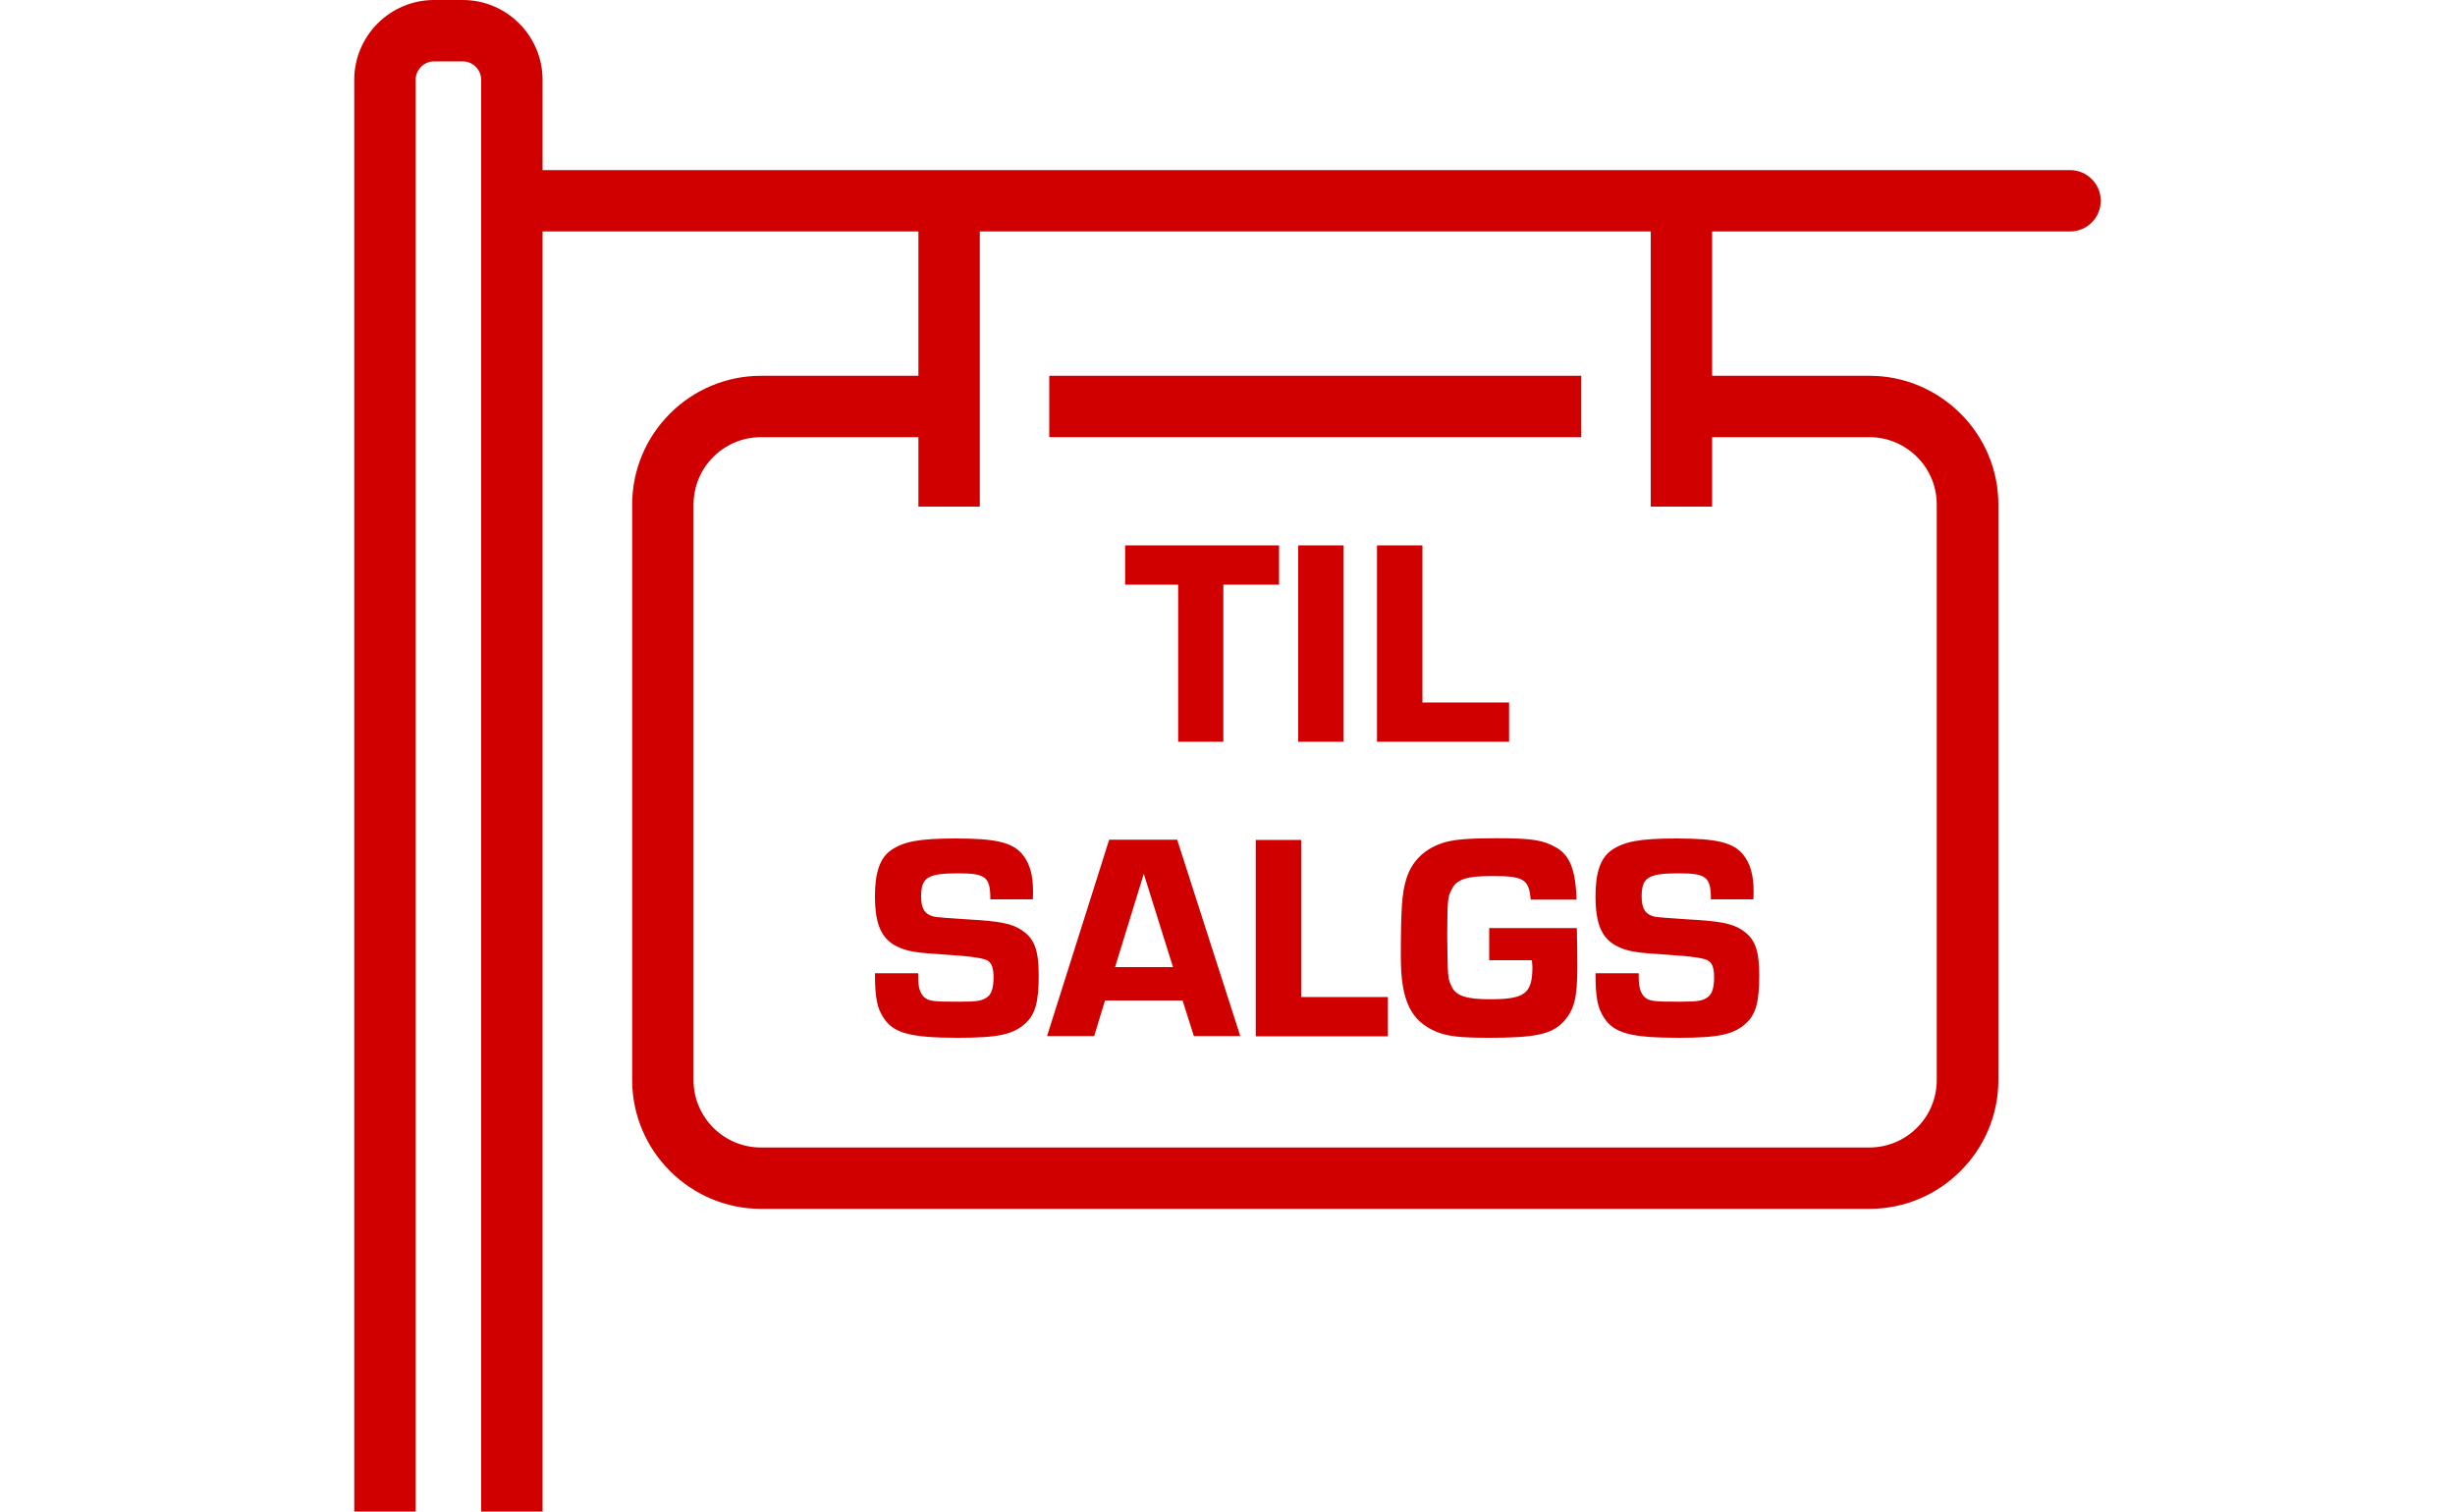
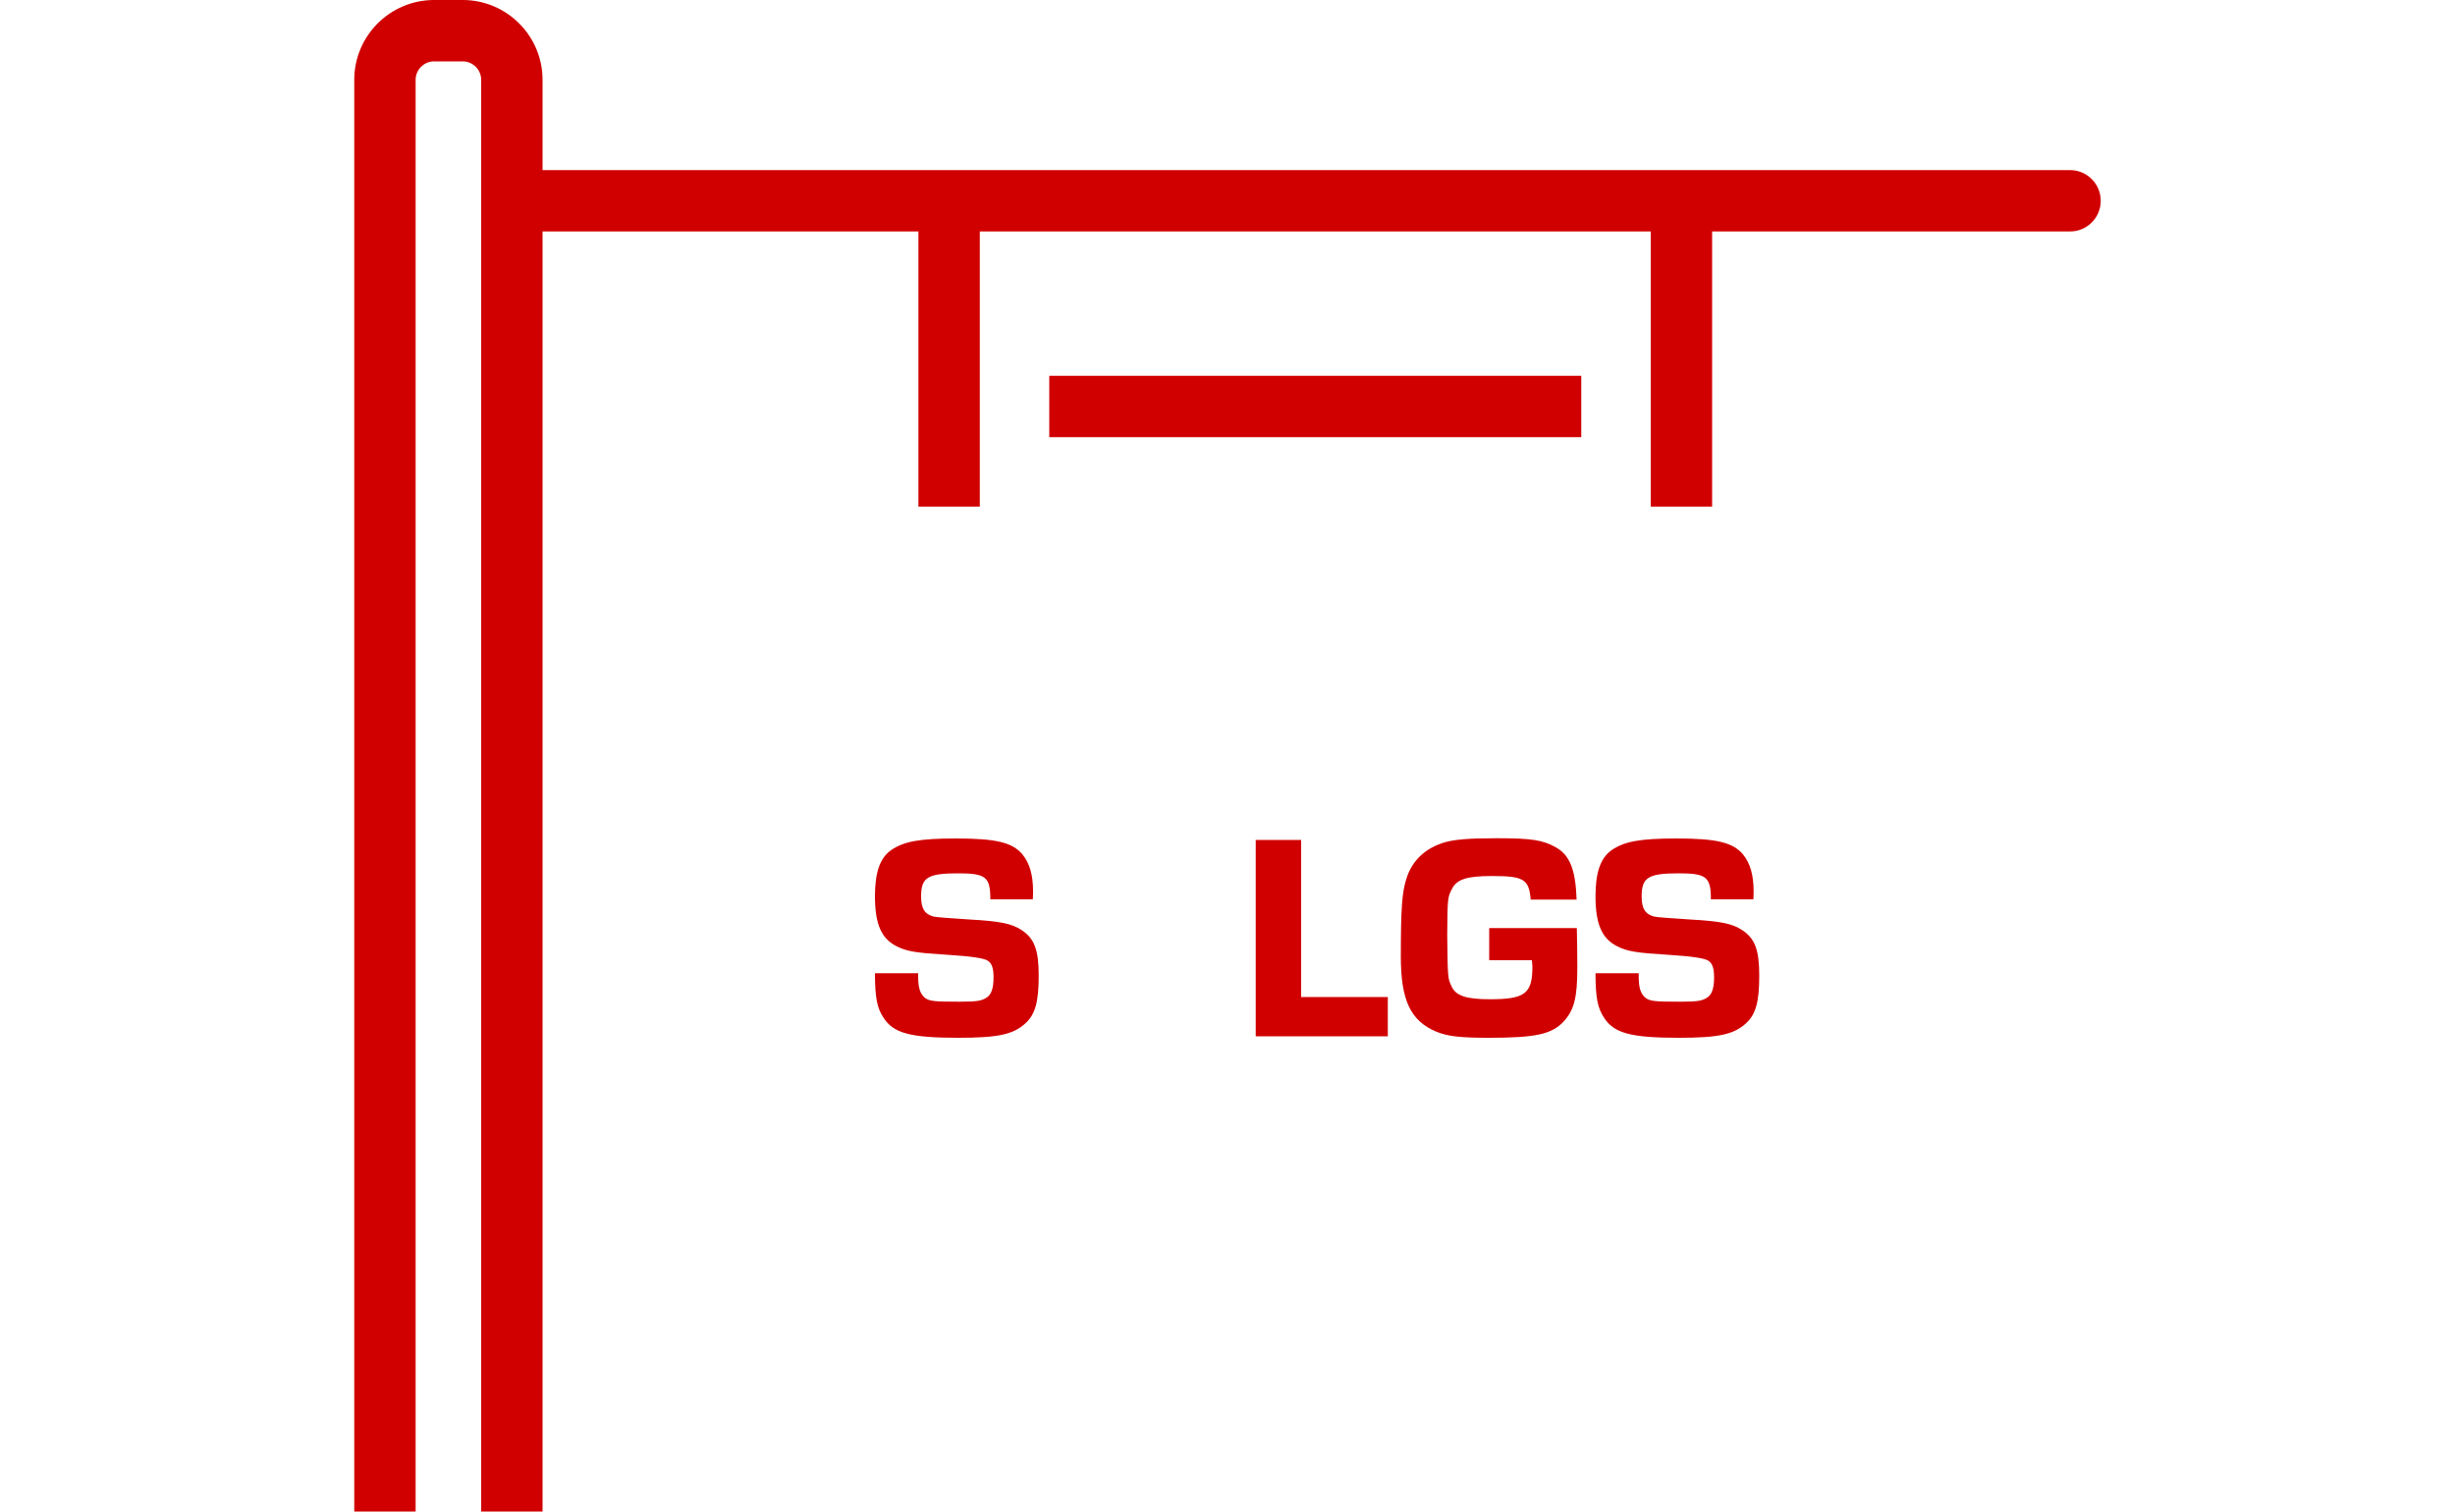
<svg xmlns="http://www.w3.org/2000/svg" id="Layer_1" data-name="Layer 1" viewBox="0 0 100 61.58">
  <g>
    <path d="M84.32,9.43H21c-.69,0-1.25-.56-1.25-1.25s.56-1.25,1.25-1.25h63.32c.69,0,1.25,.56,1.25,1.25s-.56,1.25-1.25,1.25Z" style="fill: #d10000;" />
    <g>
-       <path d="M76.14,49.25H31c-2.89,0-5.25-2.36-5.25-5.25V20.56c0-2.9,2.36-5.25,5.25-5.25h7.47s0,2.5,0,2.5h-7.47c-1.52,0-2.75,1.23-2.75,2.75v23.44c0,1.52,1.23,2.75,2.75,2.75h45.14c1.52,0,2.75-1.23,2.75-2.75V20.56c0-.73-.28-1.42-.8-1.94-.52-.52-1.21-.81-1.94-.81h-7.51s0-2.5,0-2.5h7.51c1.4,0,2.71,.55,3.71,1.54,.99,.99,1.54,2.31,1.54,3.71v23.44c0,2.89-2.36,5.25-5.25,5.25Z" style="fill: #d10000;" />
      <g>
        <rect x="37.41" y="8.35" width="2.5" height="12.29" style="fill: #d10000;" />
        <rect x="67.24" y="8.35" width="2.5" height="12.29" style="fill: #d10000;" />
      </g>
      <rect x="42.74" y="15.31" width="21.67" height="2.5" style="fill: #d10000;" />
    </g>
    <path d="M22.1,61.58h-2.5V3.25c0-.41-.34-.75-.75-.75h-1.17c-.41,0-.75,.34-.75,.75V61.58h-2.5V3.25c0-1.79,1.46-3.25,3.25-3.25h1.17c1.79,0,3.25,1.46,3.25,3.25V61.58Z" style="fill: #d10000;" />
  </g>
  <g>
-     <path d="M49.84,30.22h-1.85v-6.4h-2.16v-1.6h6.27v1.6h-2.27v6.4Z" style="fill: #d10000;" />
-     <path d="M54.73,30.22h-1.85v-8h1.85v8Z" style="fill: #d10000;" />
-     <path d="M57.93,28.62h3.54v1.6h-5.38v-8h1.85v6.4Z" style="fill: #d10000;" />
    <path d="M40.34,36.64c0-.91-.18-1.06-1.31-1.06-1.25,0-1.51,.17-1.51,.94,0,.49,.14,.72,.5,.82q.17,.04,1.46,.12c1.28,.07,1.73,.17,2.13,.43,.52,.34,.7,.8,.7,1.86s-.14,1.57-.53,1.93c-.5,.47-1.14,.6-2.75,.6-1.96,0-2.65-.19-3.05-.83-.25-.38-.34-.8-.34-1.8h1.76v.14c0,.43,.07,.67,.25,.84,.19,.16,.36,.18,1.45,.18,.73,0,.91-.04,1.12-.19,.17-.13,.25-.38,.25-.8,0-.35-.06-.56-.22-.67q-.19-.16-1.64-.25c-1.31-.08-1.68-.14-2.09-.35-.62-.31-.88-.9-.88-2.04,0-.96,.2-1.55,.65-1.87,.52-.36,1.16-.48,2.65-.48,1.63,0,2.29,.16,2.7,.64,.3,.36,.44,.84,.44,1.52,0,.05,0,.19-.01,.32h-1.76Z" style="fill: #d10000;" />
-     <path d="M45.01,40.76l-.44,1.45h-1.92l2.53-8h2.77l2.57,8h-1.89l-.46-1.45h-3.15Zm1.58-5.16l-1.17,3.8h2.36l-1.19-3.8Z" style="fill: #d10000;" />
    <path d="M52.99,40.62h3.54v1.6h-5.38v-8h1.85v6.4Z" style="fill: #d10000;" />
    <path d="M64.23,37.83c.01,.49,.02,1.02,.02,1.58,0,1.24-.13,1.74-.56,2.21-.49,.52-1.15,.66-3.04,.66-1.19,0-1.68-.06-2.15-.25-1.04-.44-1.44-1.27-1.44-3.06,0-1.97,.05-2.63,.23-3.18,.23-.74,.78-1.25,1.58-1.48,.4-.11,.97-.16,2.09-.16,1.43,0,1.89,.07,2.43,.38,.56,.32,.79,.92,.83,2.12h-1.87c-.07-.83-.28-.96-1.57-.96-1.04,0-1.45,.13-1.65,.55-.16,.31-.17,.37-.18,1.83,.02,1.76,.02,1.78,.17,2.1,.17,.4,.6,.54,1.57,.54,1.43,0,1.73-.23,1.73-1.33,0-.02-.01-.14-.02-.26h-1.74v-1.31h3.57Z" style="fill: #d10000;" />
    <path d="M69.69,36.64c0-.91-.18-1.06-1.31-1.06-1.25,0-1.51,.17-1.51,.94,0,.49,.14,.72,.5,.82q.17,.04,1.46,.12c1.28,.07,1.73,.17,2.13,.43,.52,.34,.7,.8,.7,1.86s-.14,1.57-.53,1.93c-.5,.47-1.14,.6-2.75,.6-1.96,0-2.65-.19-3.05-.83-.25-.38-.34-.8-.34-1.8h1.76v.14c0,.43,.07,.67,.25,.84,.19,.16,.36,.18,1.45,.18,.73,0,.91-.04,1.12-.19,.17-.13,.25-.38,.25-.8,0-.35-.06-.56-.22-.67q-.19-.16-1.64-.25c-1.31-.08-1.68-.14-2.09-.35-.62-.31-.88-.9-.88-2.04,0-.96,.2-1.55,.65-1.87,.52-.36,1.16-.48,2.65-.48,1.63,0,2.29,.16,2.7,.64,.3,.36,.44,.84,.44,1.52,0,.05,0,.19-.01,.32h-1.76Z" style="fill: #d10000;" />
  </g>
</svg>